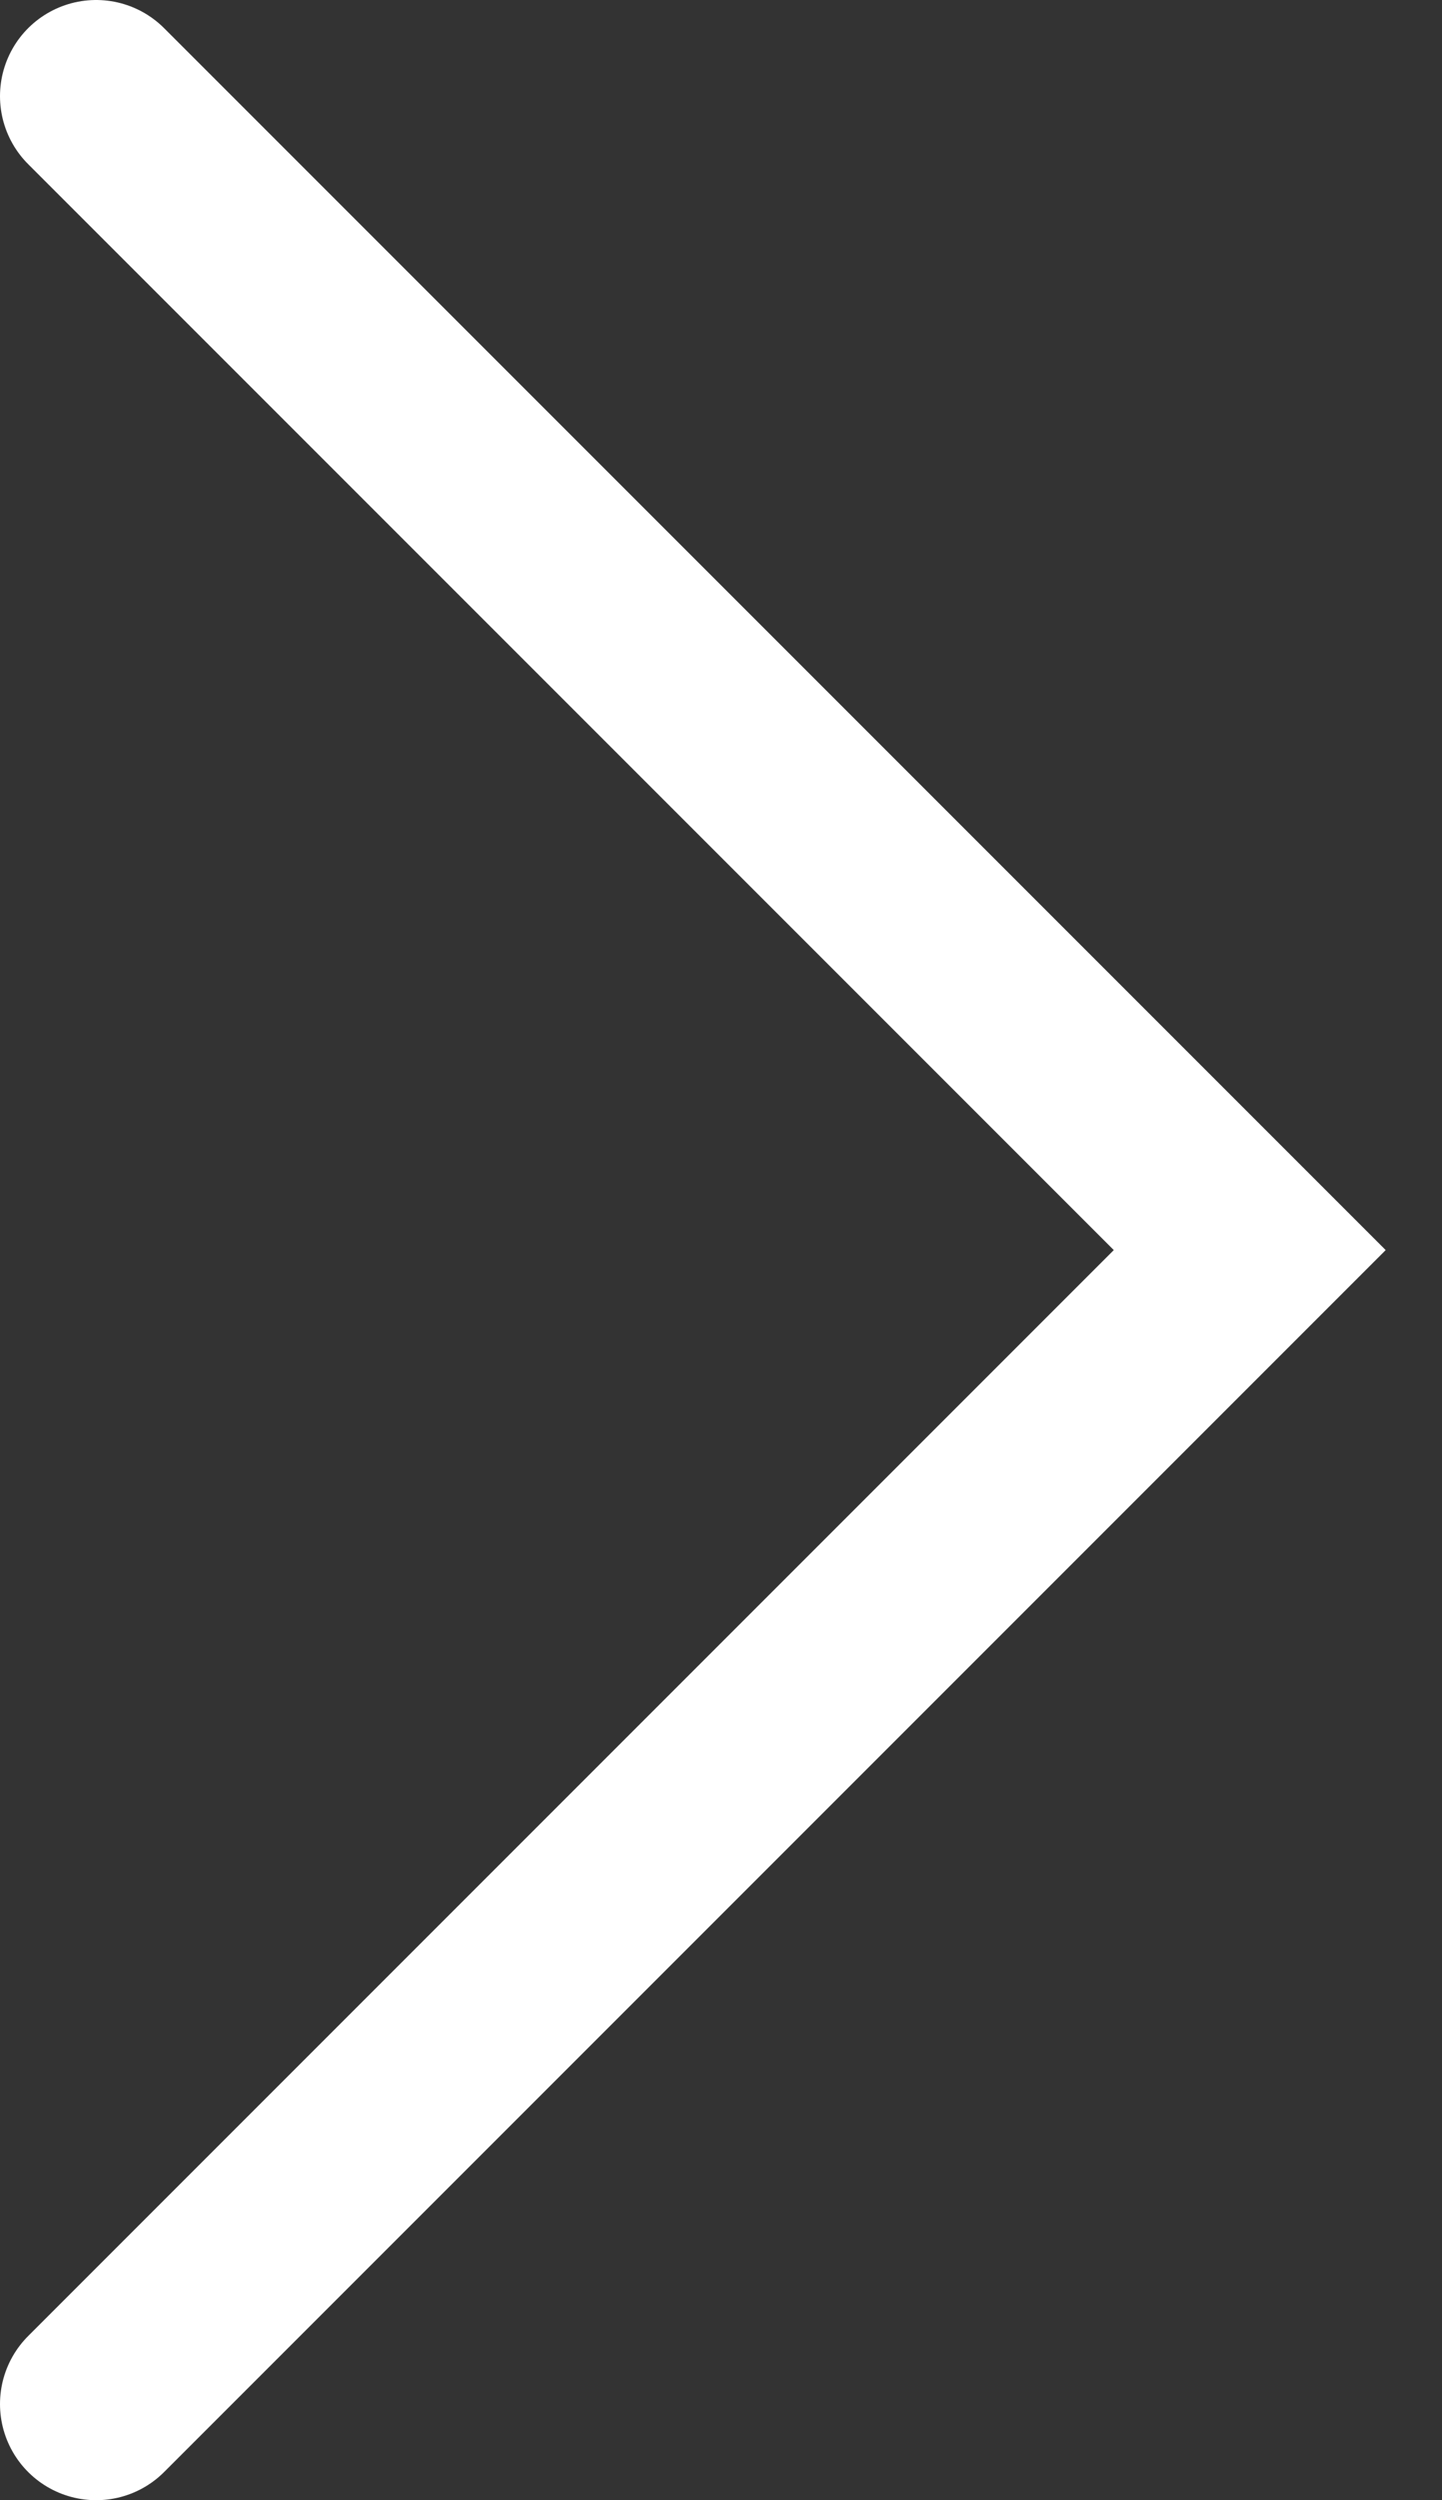
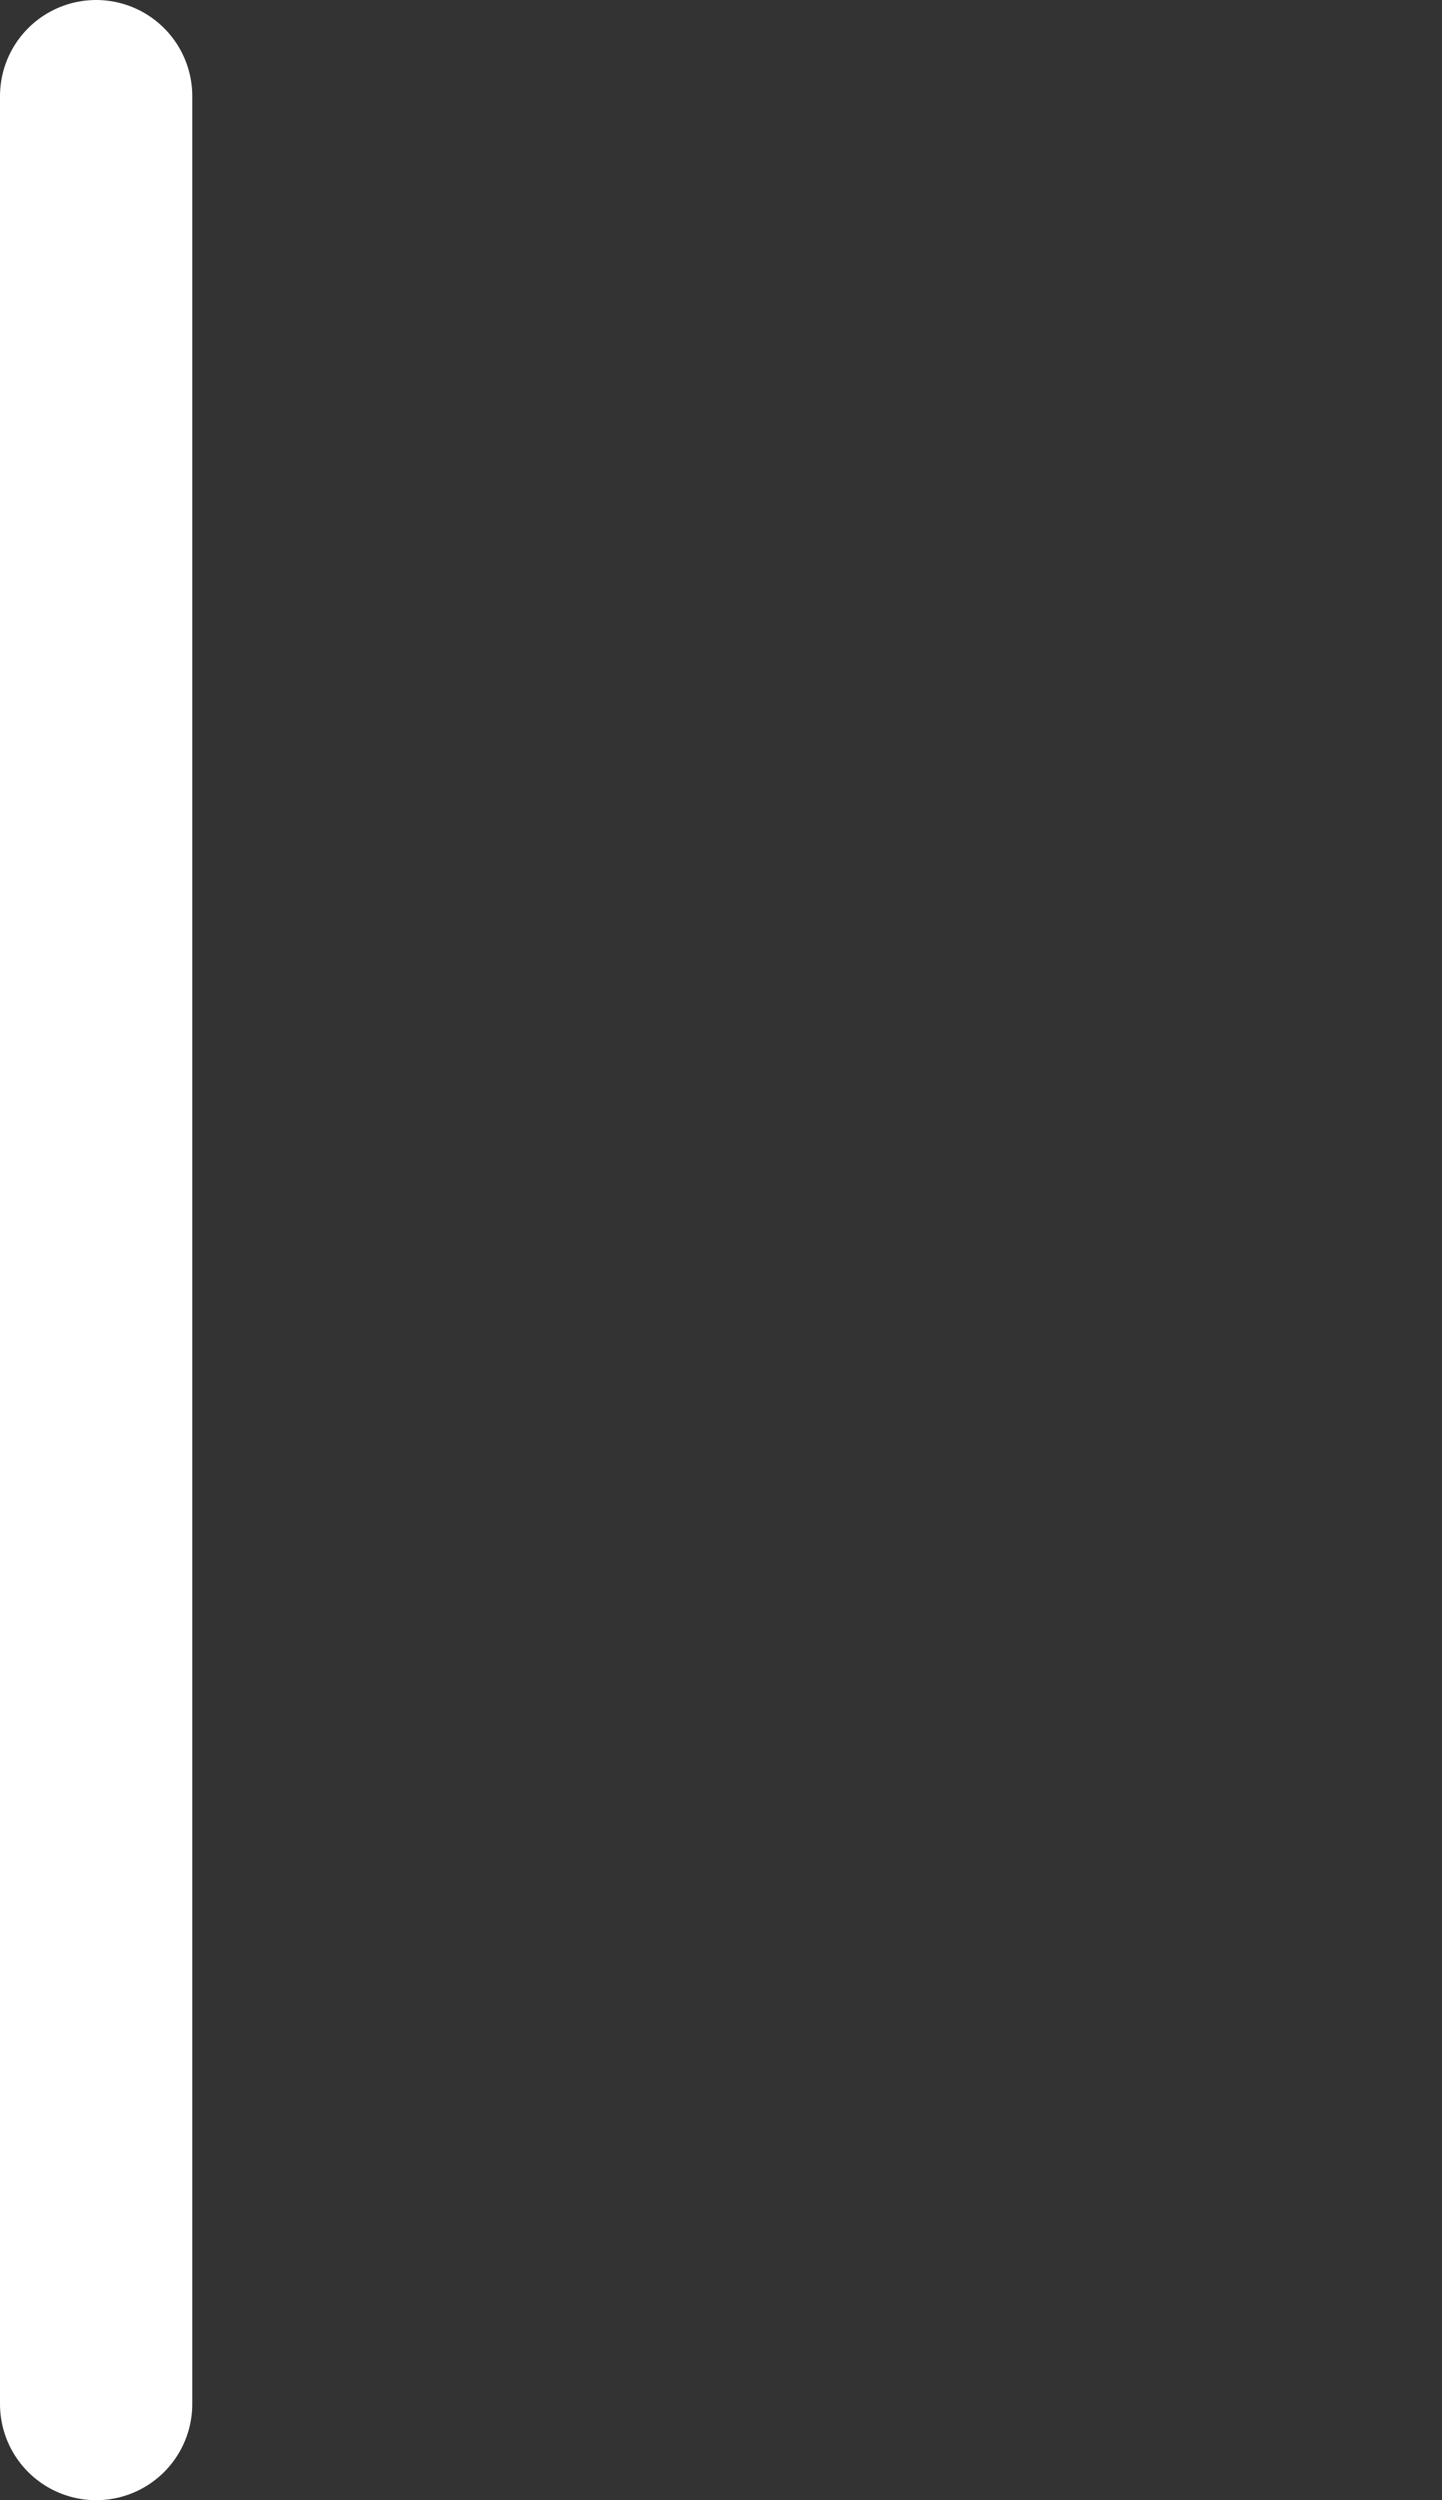
<svg xmlns="http://www.w3.org/2000/svg" width="15" height="26" viewBox="0 0 15 26" fill="none">
  <rect x="0" y="0" width="15" height="26" fill="#333333" stroke="none" />
-   <path d="M1 25L13 13L1 1" stroke="white" stroke-width="2" stroke-linecap="round" />
+   <path d="M1 25L1 1" stroke="white" stroke-width="2" stroke-linecap="round" />
</svg>